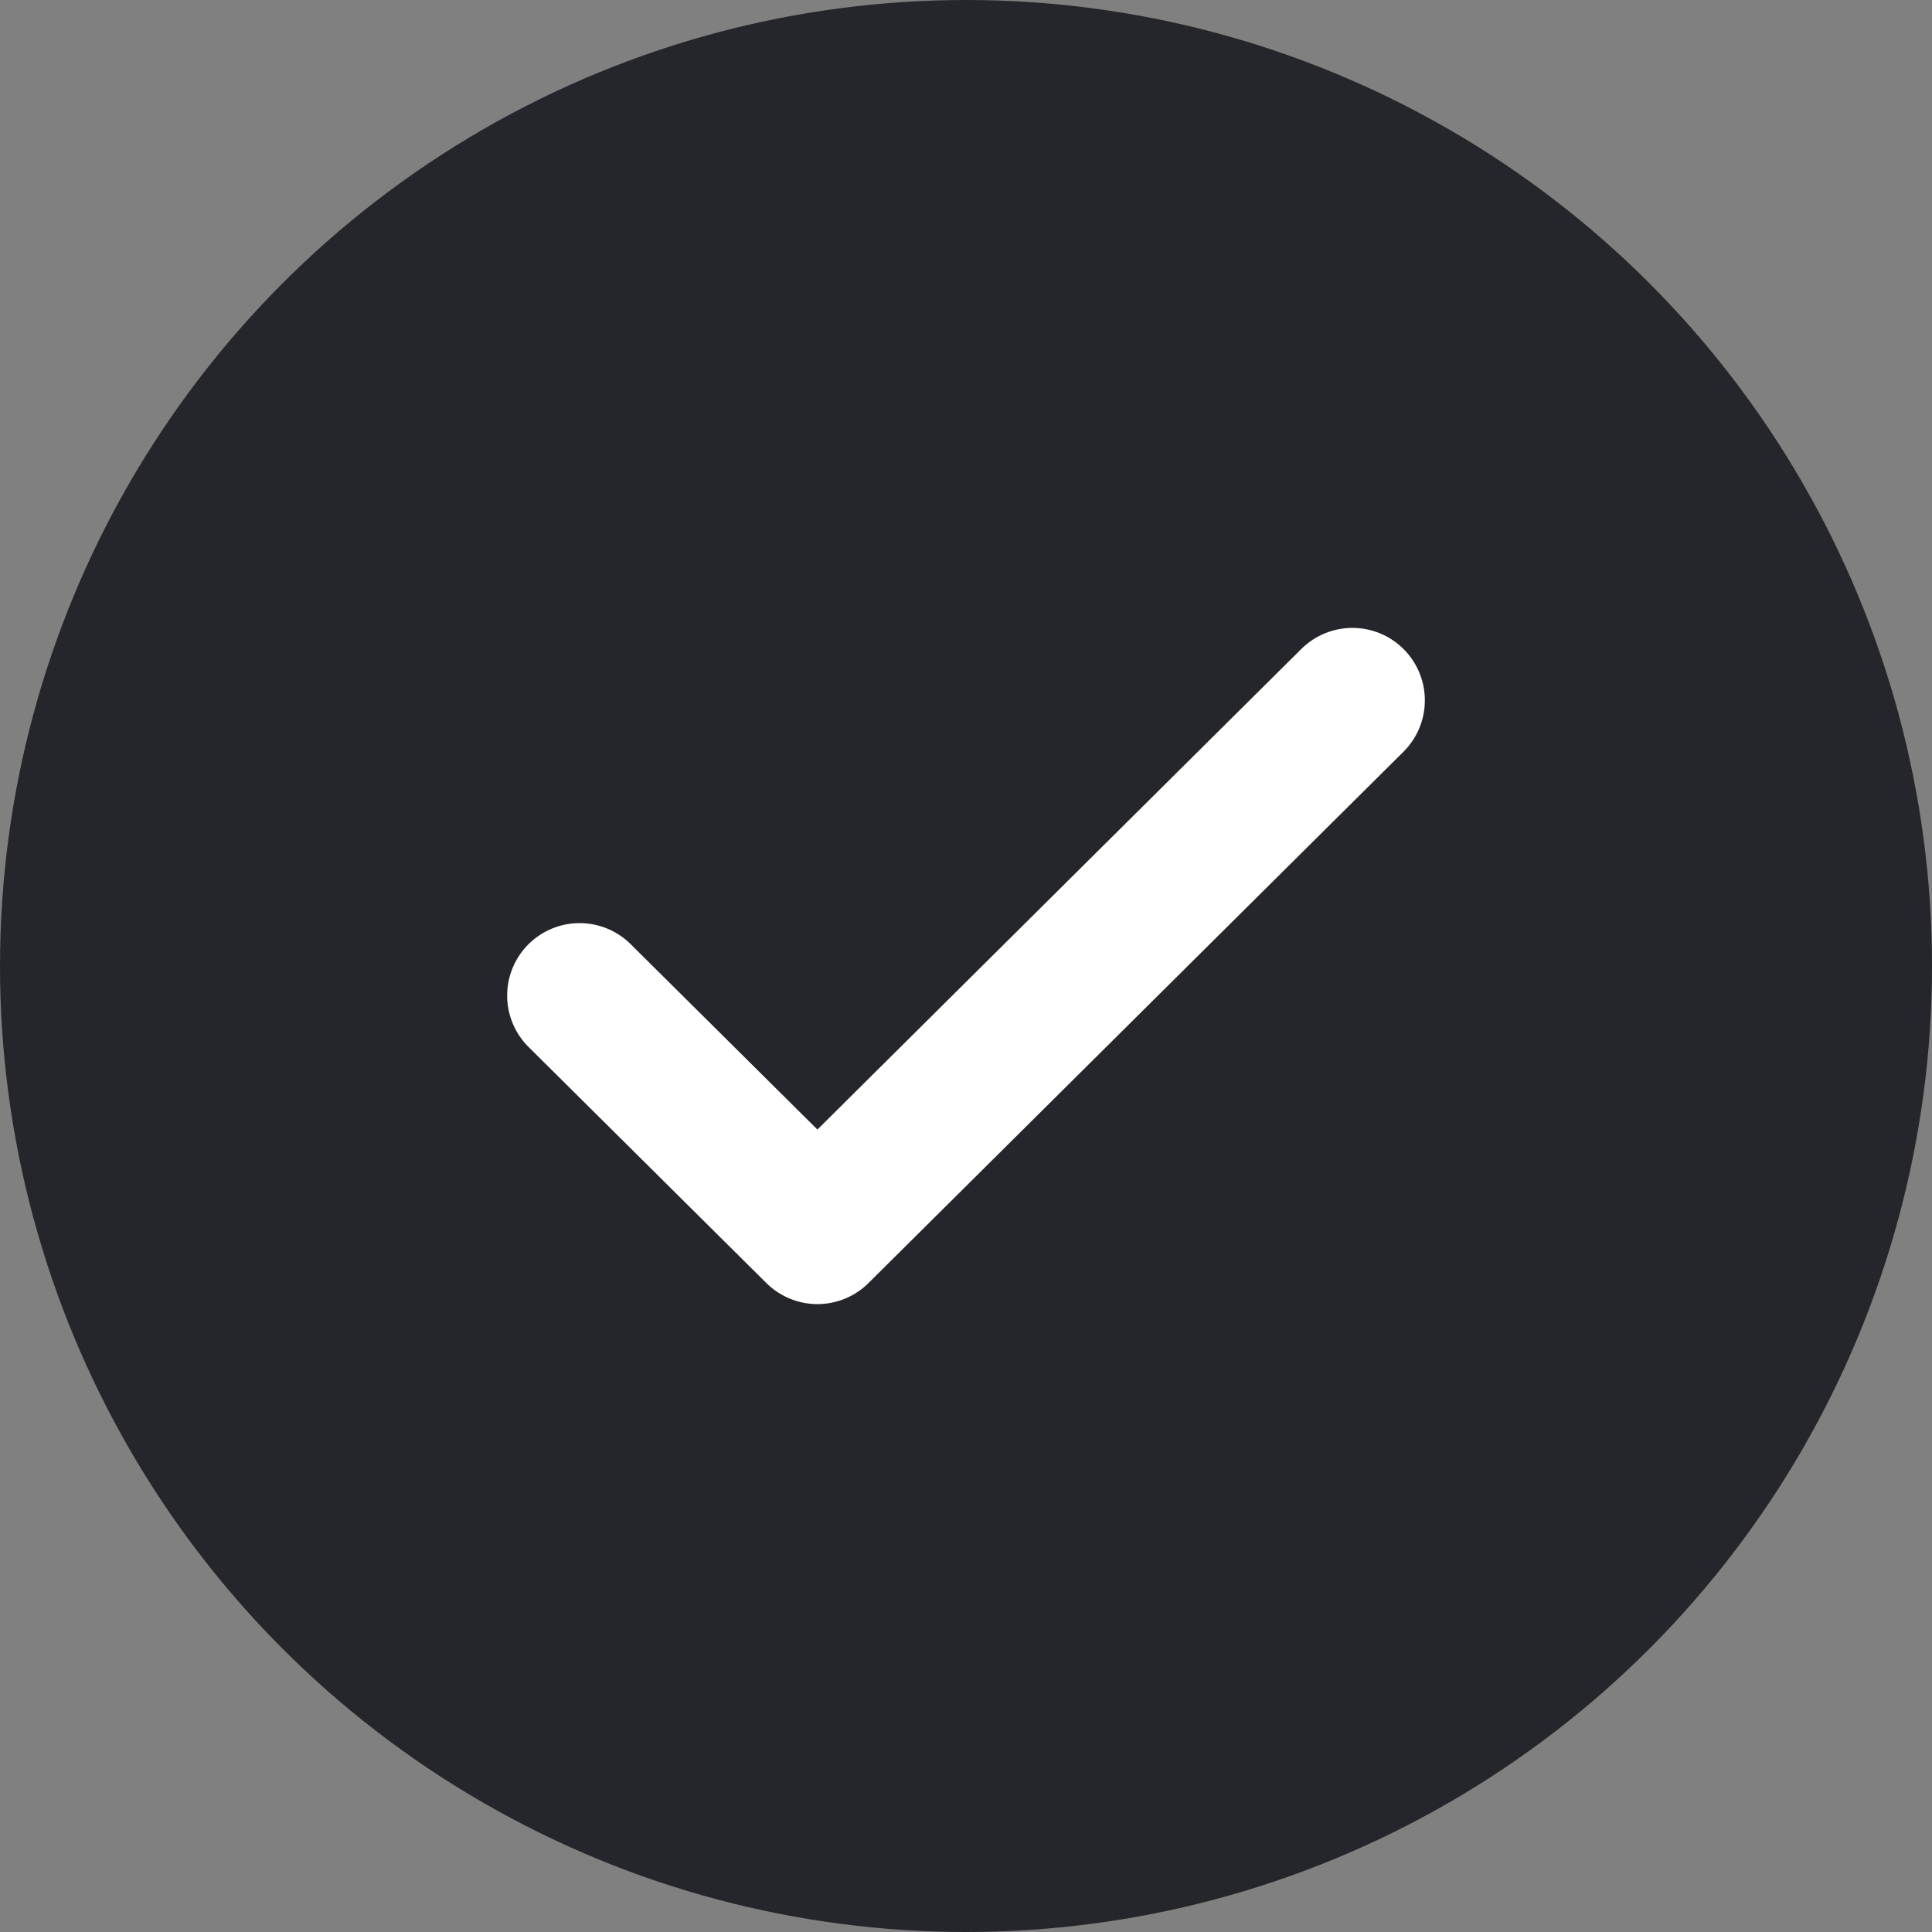
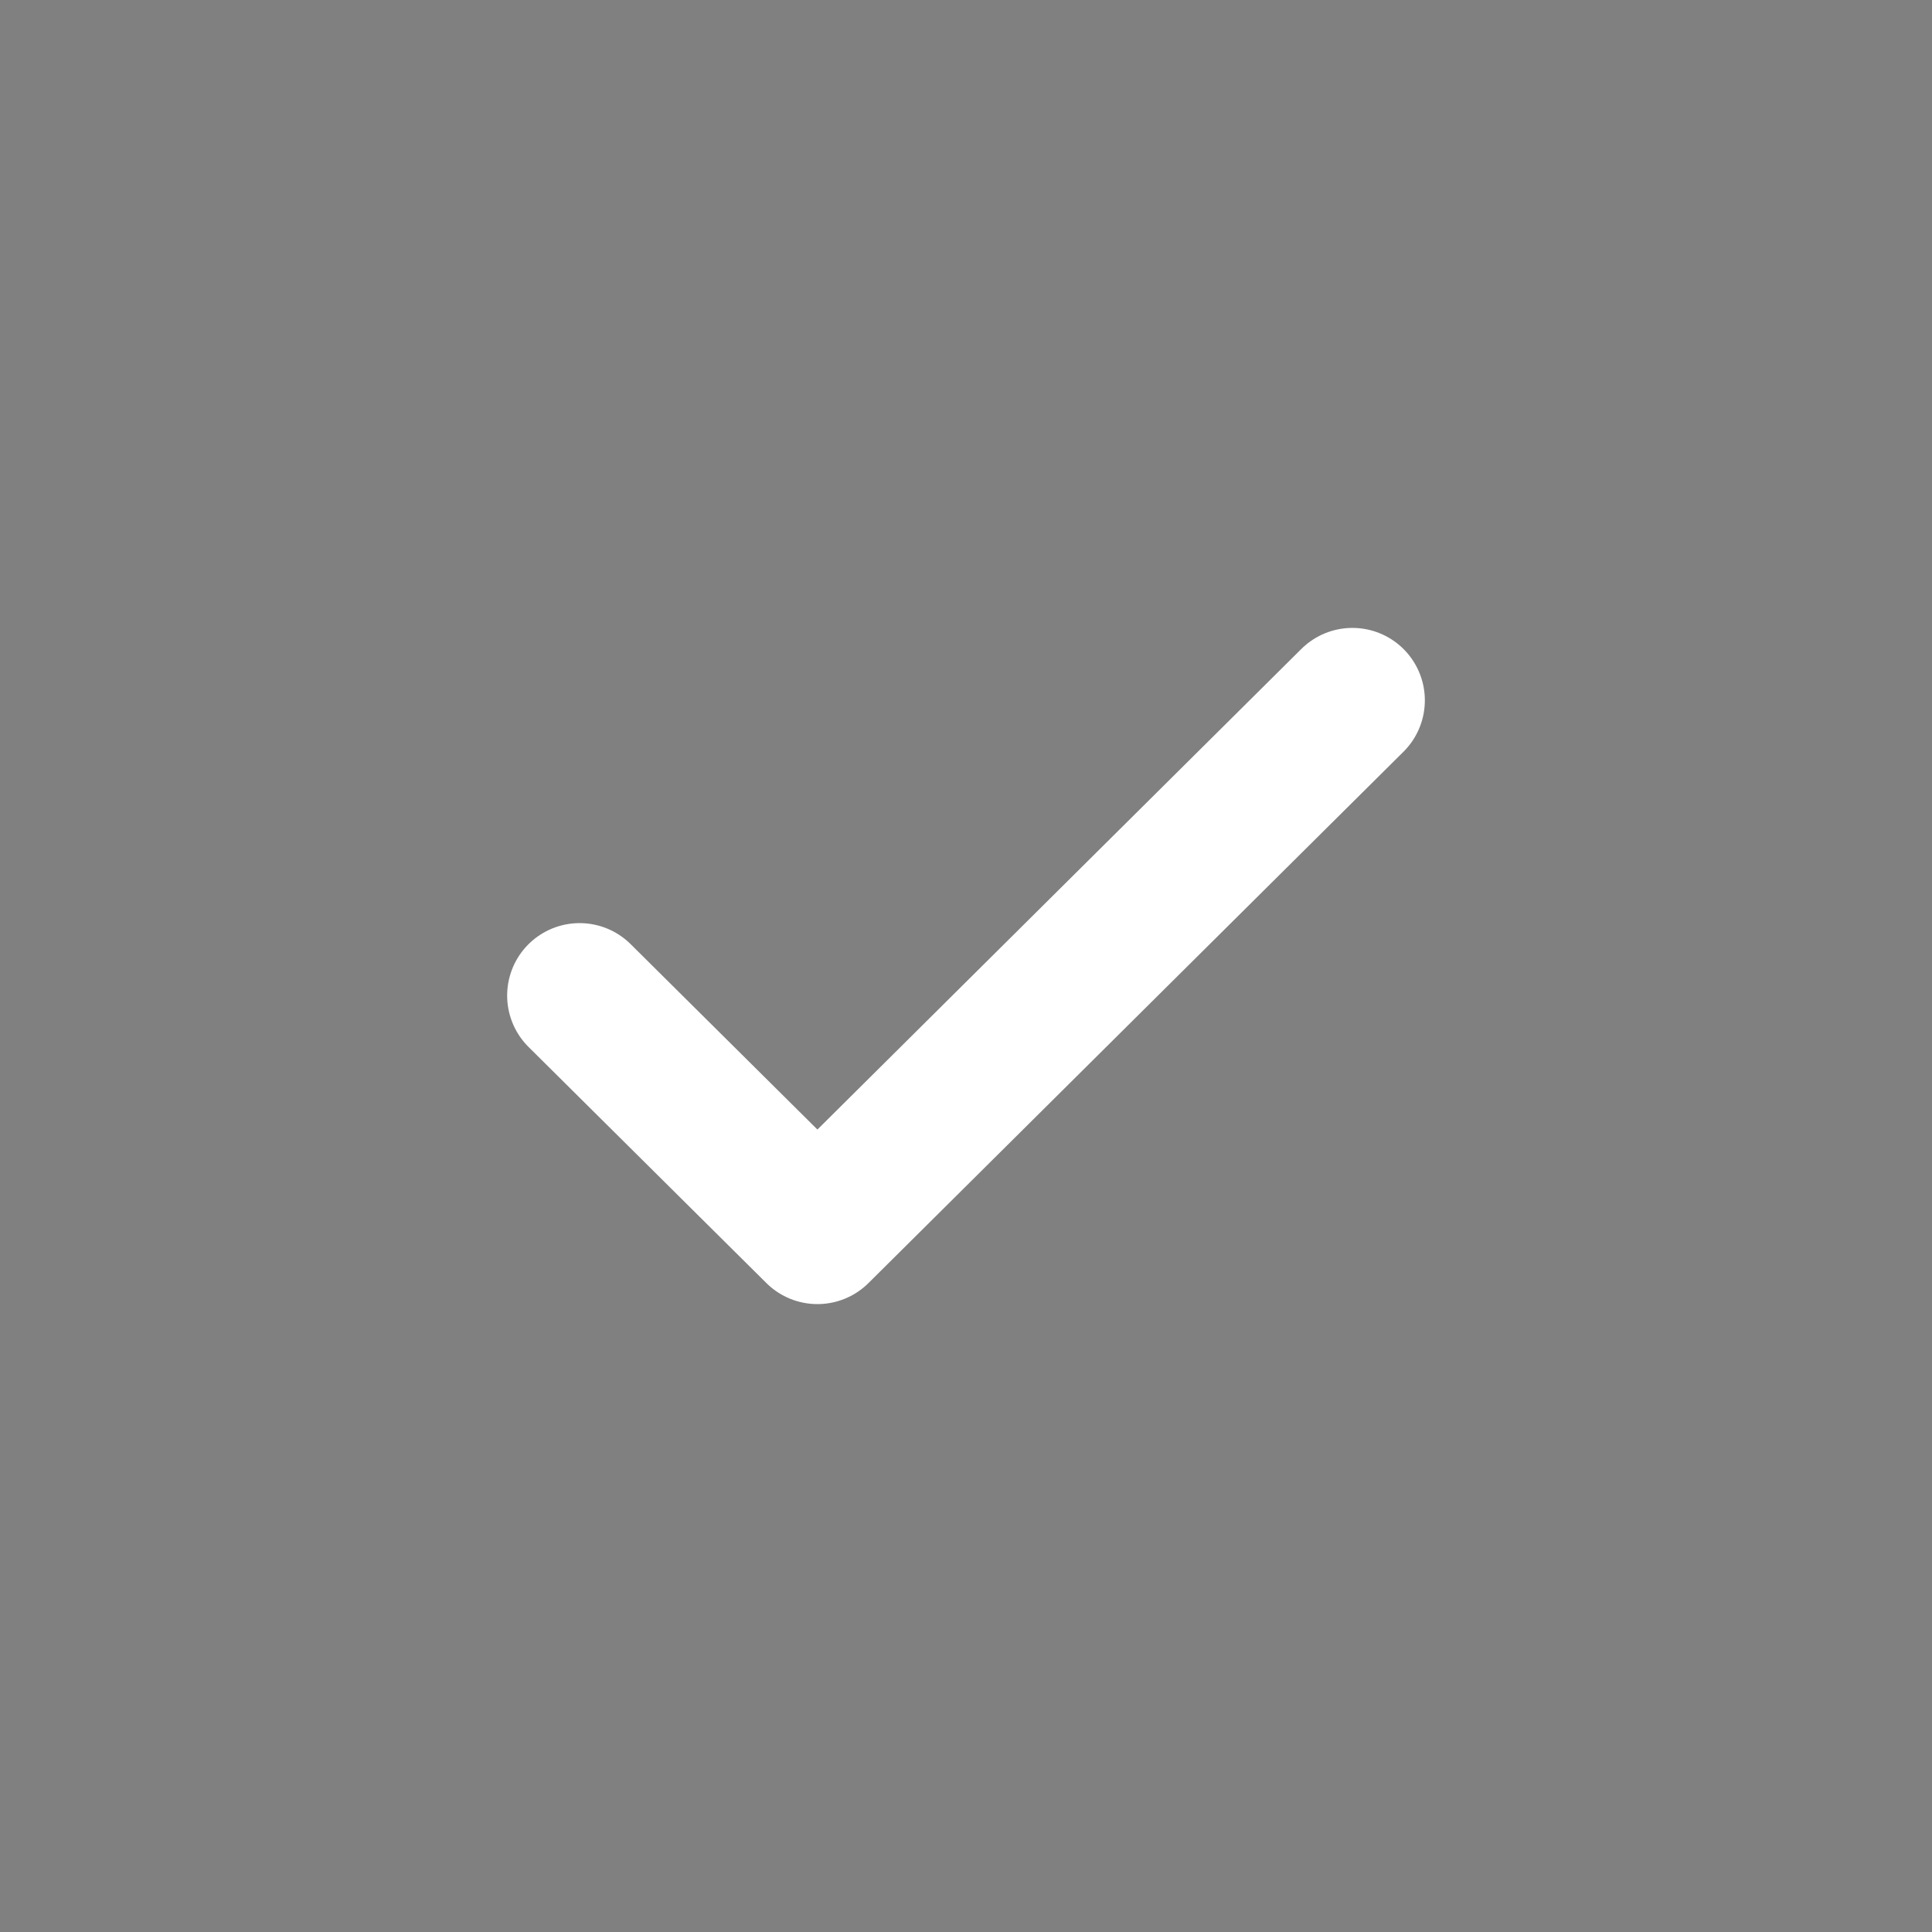
<svg xmlns="http://www.w3.org/2000/svg" width="20" height="20" viewBox="0 0 20 20" fill="none">
  <rect x="0" y="0" width="20" height="20" fill="#808080" stroke="none" />
-   <circle cx="10" cy="10" r="10" fill="#25262C" />
  <path d="M6 10.306L8.462 12.75L14 7.25" stroke="white" stroke-width="1.5" stroke-linecap="round" stroke-linejoin="round" />
</svg>